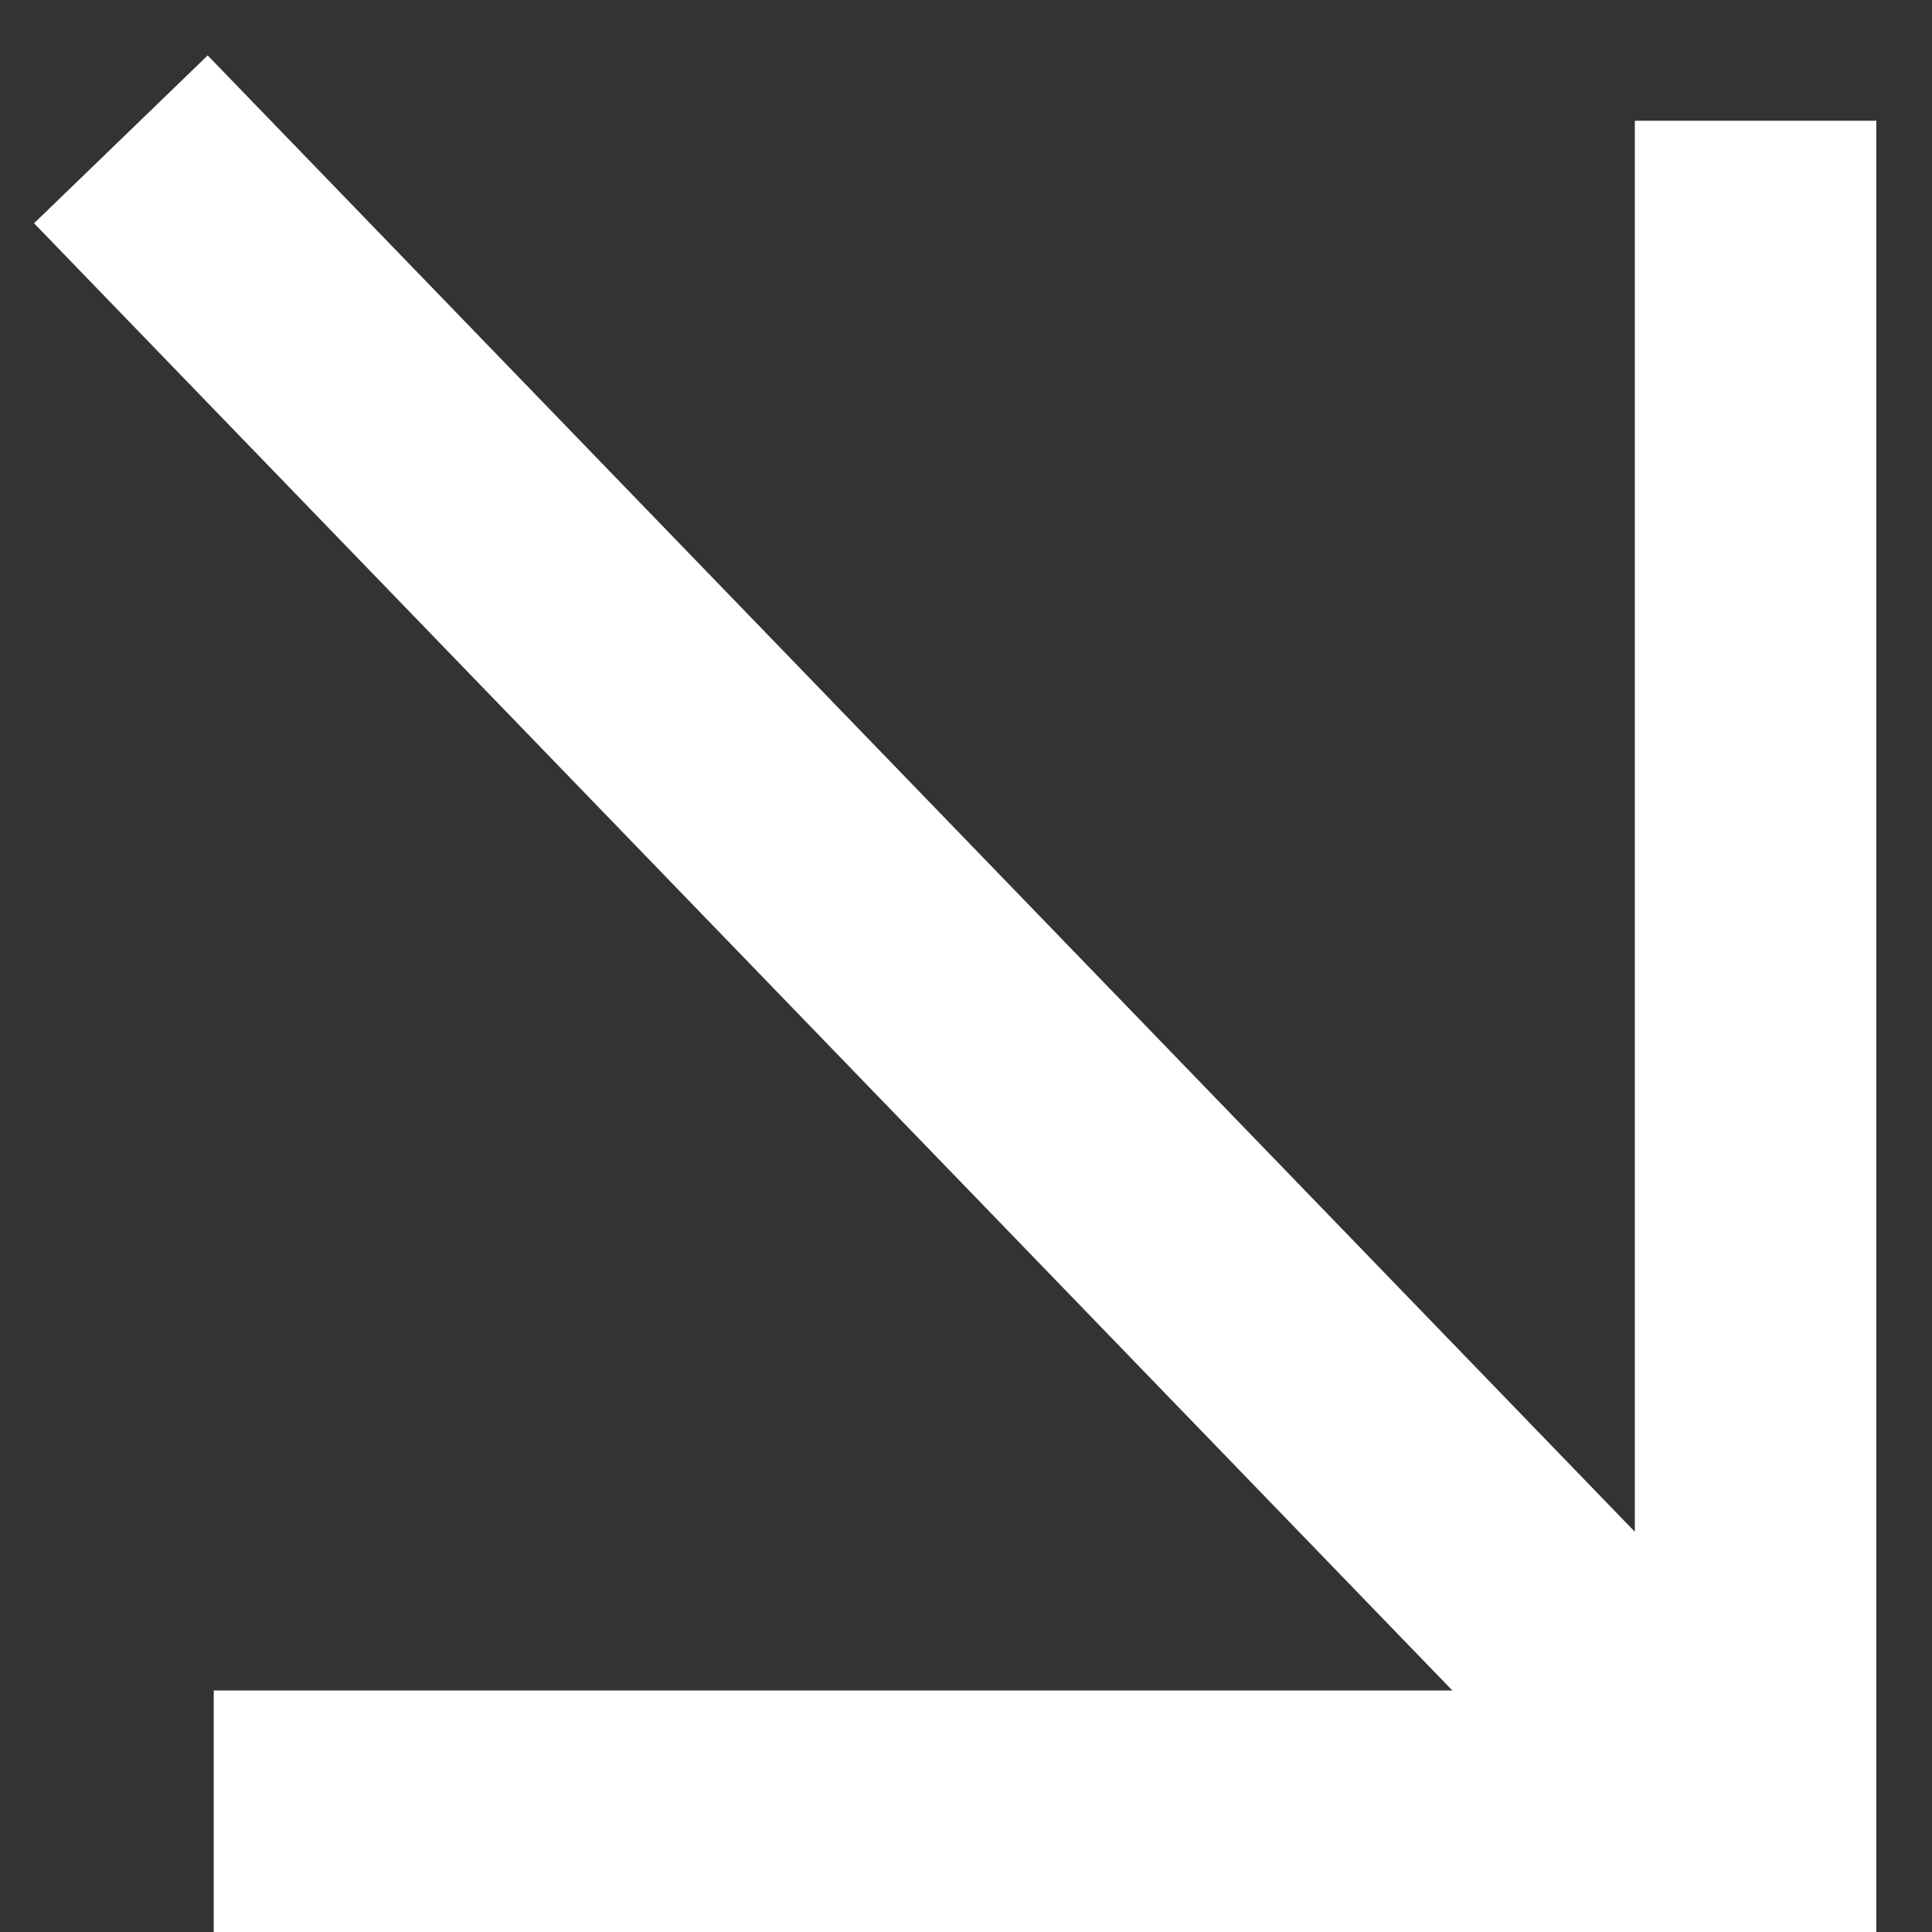
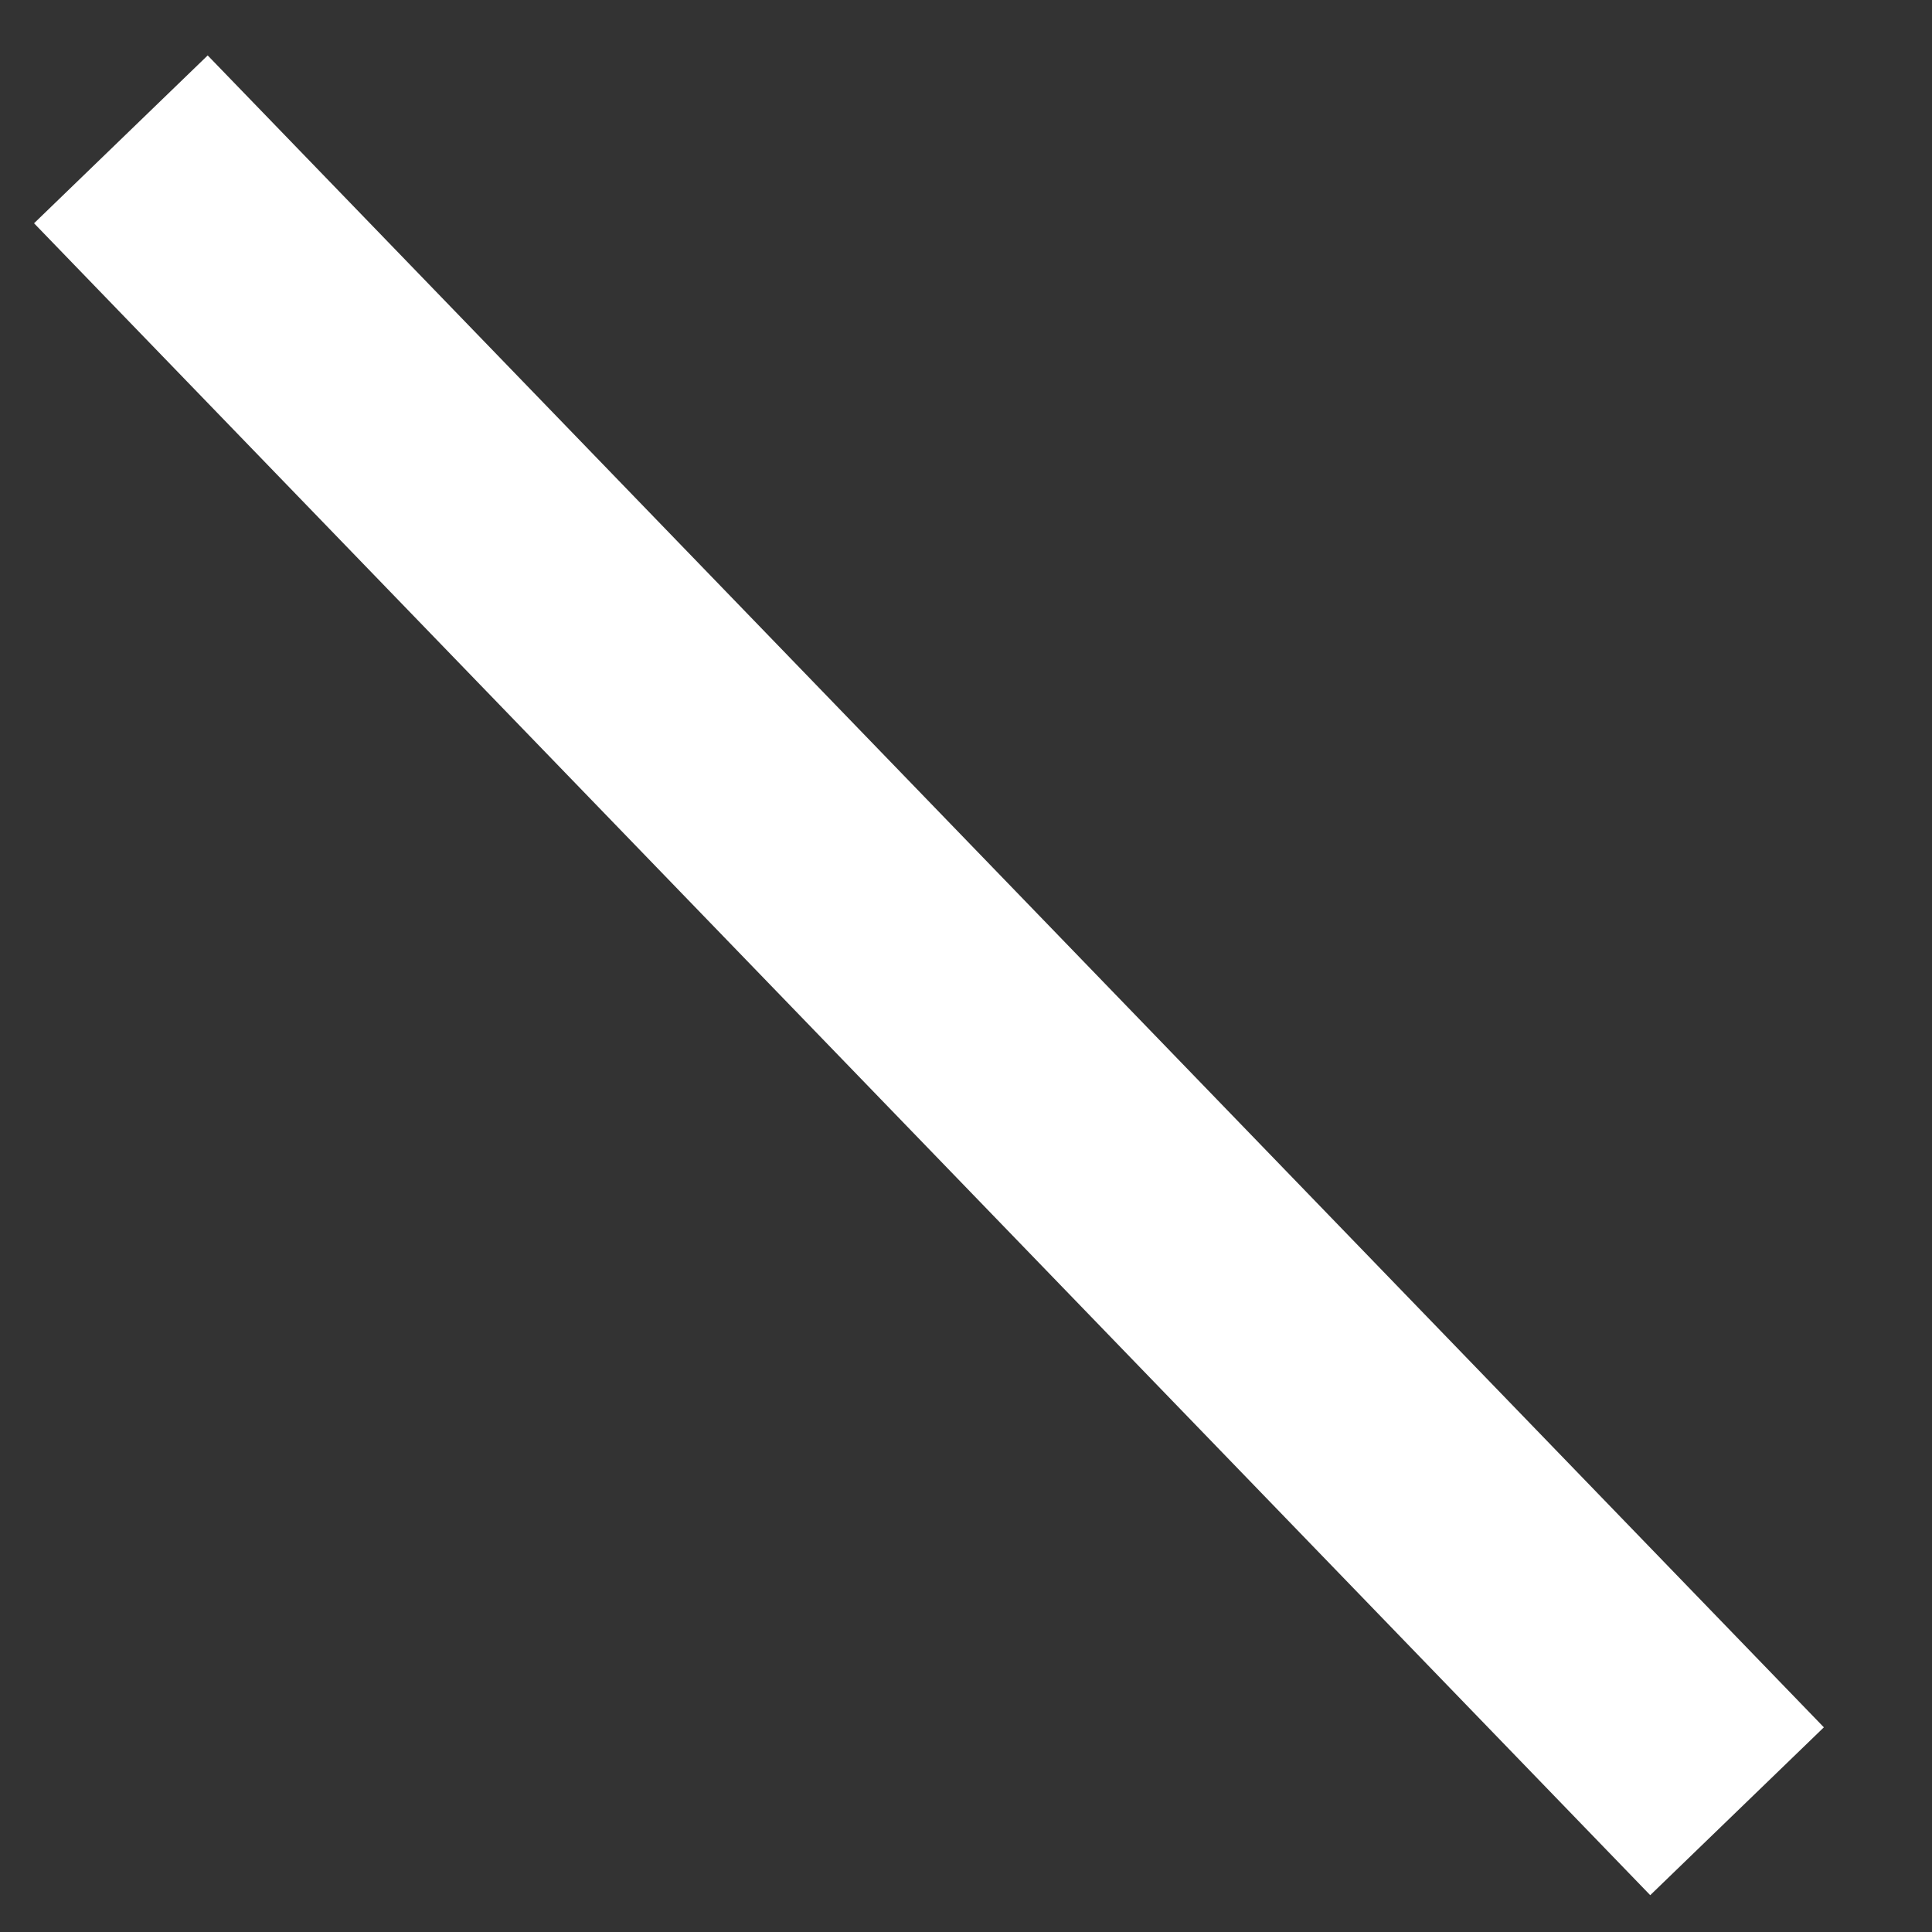
<svg xmlns="http://www.w3.org/2000/svg" width="32" height="32" viewBox="0 0 32 32" fill="none">
  <rect x="0" y="0" width="32" height="32" fill="#333333" stroke="none" />
-   <path d="M29.078 2L29.078 30L3.54 30" stroke="white" stroke-width="4" />
  <path d="M28.771 30L2.002 2.308" stroke="white" stroke-width="4" />
</svg>